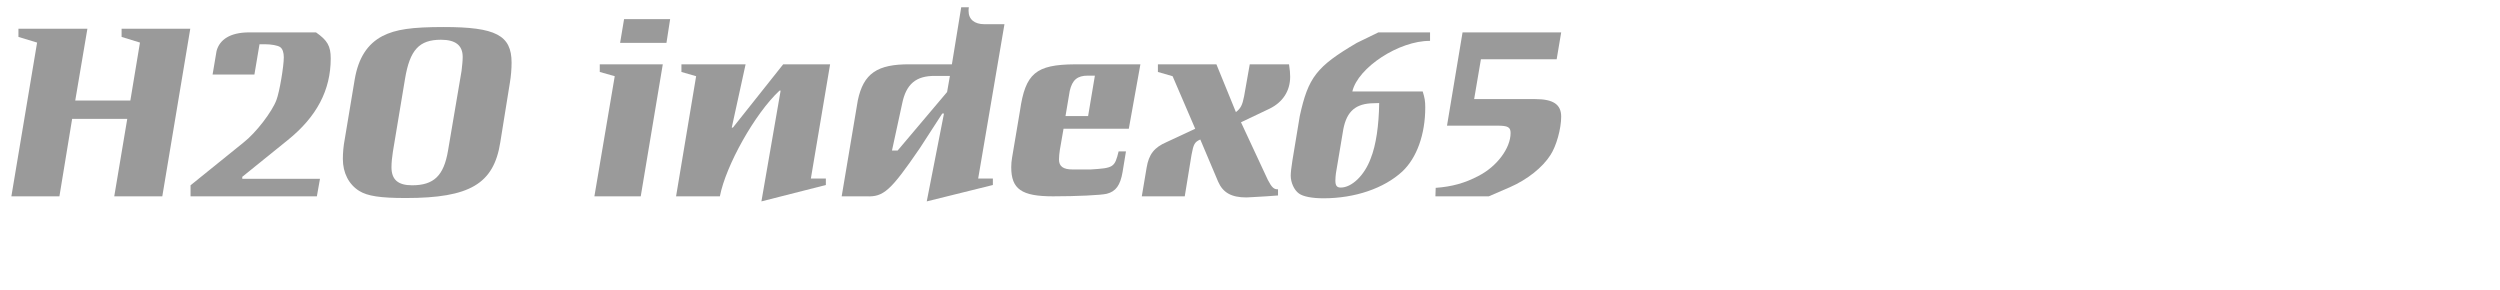
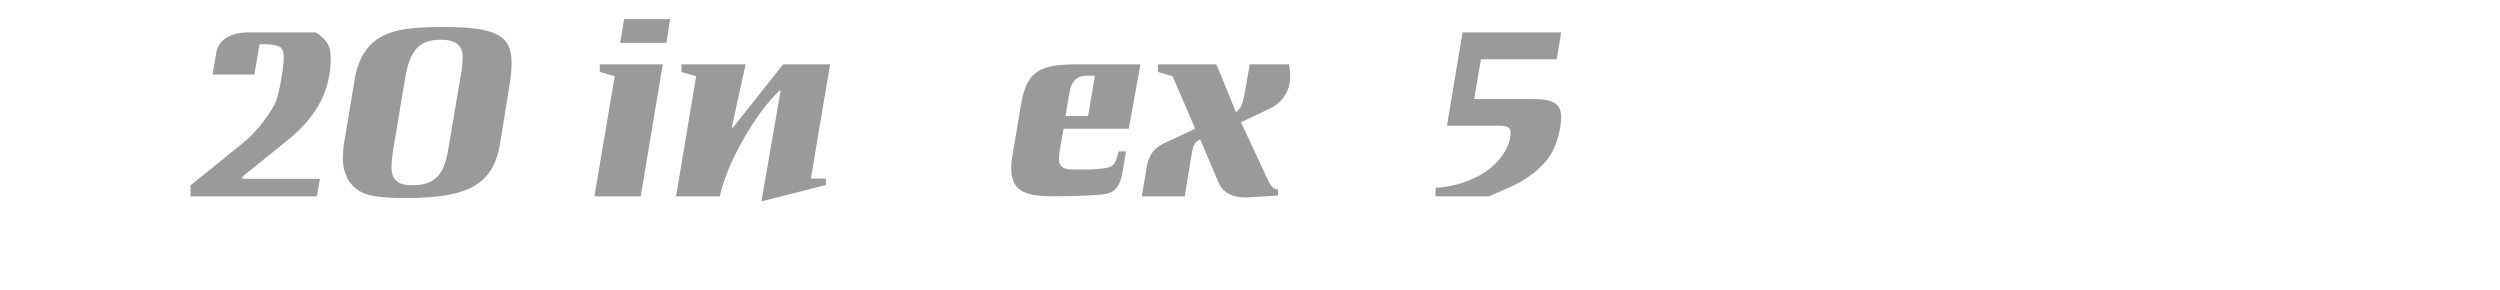
<svg xmlns="http://www.w3.org/2000/svg" version="1.1" id="Ebene_1" x="0px" y="0px" width="345px" height="40px" viewBox="0 0 345 40" enable-background="new 0 0 345 40" xml:space="preserve">
  <g>
    <rect x="0.283" y="1" fill="none" width="345" height="39.201" />
-     <path fill="#9A9A9A" d="M5.119,5.875l-2.574-0.78V3.963h9.516l-1.677,9.906h7.605l1.326-7.994l-2.535-0.78V3.963h9.478   l-3.861,23.129h-6.63l1.794-10.688H9.955L8.2,27.092H1.57L5.119,5.875z" />
    <path fill="#9A9A9A" d="M33.588,19.682c1.755-1.365,3.978-4.291,4.563-5.89c0.429-1.132,1.014-4.642,1.014-5.89   c0-0.624-0.156-1.17-0.507-1.404c-0.312-0.233-1.248-0.39-2.028-0.39h-0.819l-0.702,4.173h-5.772l0.546-3.236   c0.429-1.639,1.95-2.535,4.329-2.574h9.399c1.56,1.092,2.028,1.872,2.028,3.588c0,4.368-1.911,8.034-5.928,11.271l-6.279,5.07   v0.273h10.725l-0.429,2.418H26.295V25.57L33.588,19.682z" />
-     <path fill="#9A9A9A" d="M52.776,4.978c1.833-0.937,4.056-1.248,8.463-1.248c7.176,0,9.36,1.131,9.36,4.914   c0,0.858-0.078,1.833-0.234,2.769l-1.326,8.23c-0.897,5.732-4.212,7.683-13.026,7.683c-3.549,0-5.304-0.272-6.436-0.976   c-1.443-0.896-2.262-2.496-2.262-4.406c0-0.858,0.078-1.795,0.273-2.809l1.365-8.189C49.461,7.98,50.709,6.069,52.776,4.978z    M54.024,23.074c0,1.716,0.897,2.496,2.847,2.496c3.003,0,4.368-1.326,4.953-4.758l1.872-11.038   c0.078-0.702,0.156-1.364,0.156-1.911c0-1.599-0.975-2.379-3.003-2.379c-3.003,0-4.29,1.404-4.953,5.383L54.22,20.93   C54.103,21.67,54.024,22.45,54.024,23.074z" />
+     <path fill="#9A9A9A" d="M52.776,4.978c1.833-0.937,4.056-1.248,8.463-1.248c7.176,0,9.36,1.131,9.36,4.914   c0,0.858-0.078,1.833-0.234,2.769l-1.326,8.23c-0.897,5.732-4.212,7.683-13.026,7.683c-3.549,0-5.304-0.272-6.436-0.976   c-1.443-0.896-2.262-2.496-2.262-4.406c0-0.858,0.078-1.795,0.273-2.809l1.365-8.189C49.461,7.98,50.709,6.069,52.776,4.978z    M54.024,23.074c0,1.716,0.897,2.496,2.847,2.496c3.003,0,4.368-1.326,4.953-4.758l1.872-11.038   c0.078-0.702,0.156-1.364,0.156-1.911c0-1.599-0.975-2.379-3.003-2.379c-3.003,0-4.29,1.404-4.953,5.383L54.22,20.93   C54.103,21.67,54.024,22.45,54.024,23.074" />
    <path fill="#9A9A9A" d="M84.834,10.516l-2.067-0.585V8.877h8.697l-3.042,18.215h-6.396L84.834,10.516z M91.972,5.914h-6.396   l0.546-3.277h6.357L91.972,5.914z" />
    <path fill="#9A9A9A" d="M96.066,10.516l-2.028-0.585V8.877h8.854l-1.911,8.736h0.156l6.942-8.736h6.475L111.9,24.635h2.067v0.896   l-8.892,2.262l2.652-15.288h-0.156c-3.393,3.159-7.41,10.335-8.229,14.587h-6.045L96.066,10.516z" />
-     <path fill="#9A9A9A" d="M133.701,1c-0.039,0.194-0.039,0.389-0.039,0.506c0,1.17,0.819,1.834,2.184,1.834h2.769l-3.627,21.295   h2.028v0.896l-9.126,2.262l2.379-12.129h-0.234l-3.081,4.758c-4.056,5.928-5.031,6.787-7.41,6.67h-3.393l2.223-13.223   c0.78-3.744,2.691-5.03,7.215-4.992h5.772L132.648,1H133.701z M124.497,14.299l-1.404,6.475h0.78l6.825-8.074l0.39-2.223h-2.028   C126.408,10.438,125.042,11.607,124.497,14.299z" />
    <path fill="#9A9A9A" d="M146.258,20.695c-0.078,0.507-0.117,0.936-0.117,1.326c0,0.936,0.585,1.365,1.872,1.365h2.496   c3.159-0.195,3.315-0.273,3.861-2.496h1.014l-0.468,2.847c-0.312,1.833-0.936,2.69-2.184,3.003c-0.78,0.195-4.212,0.352-7.41,0.352   c-4.329,0-5.772-0.976-5.772-4.018c0-0.43,0.039-0.896,0.117-1.326l1.092-6.475c0.741-5.148,2.184-6.357,7.566-6.396h9.049   l-1.599,8.893h-9.009L146.258,20.695z M150.12,10.438c-1.443,0-2.145,0.585-2.496,2.106l-0.585,3.471h3.12l0.936-5.577H150.12z" />
    <path fill="#9A9A9A" d="M161,19.604l3.939-1.834l-3.12-7.254l-2.028-0.585V8.877h8.073l2.691,6.592   c0.663-0.507,0.897-0.975,1.131-2.184l0.78-4.408h5.421c0.117,0.703,0.156,1.287,0.156,1.717c0,1.95-1.014,3.51-2.847,4.407   l-3.939,1.872l3.706,7.956c0.546,1.054,0.858,1.326,1.404,1.287v0.858l-1.599,0.117c-1.482,0.078-2.496,0.155-2.769,0.155   c-2.067,0-3.237-0.663-3.9-2.184l-2.458-5.812c-0.78,0.352-0.936,0.624-1.209,2.105l-0.936,5.734h-5.928l0.663-3.939   C158.542,21.28,159.284,20.344,161,19.604z" />
-     <path fill="#9A9A9A" d="M186.623,12.621h9.711c0.273,0.897,0.351,1.287,0.351,2.224c0,3.705-1.17,6.942-3.159,8.814   c-2.535,2.34-6.552,3.705-10.881,3.705c-1.561,0-2.809-0.233-3.394-0.663c-0.663-0.468-1.131-1.521-1.131-2.457   c0-0.391,0.078-1.17,0.234-2.105l1.014-6.124c1.17-5.343,2.301-6.825,7.878-10.101l2.964-1.443h7.137v1.17   C193.097,5.602,187.402,9.307,186.623,12.621z M185.296,18.316l-0.936,5.576c-0.039,0.312-0.078,0.664-0.078,1.015   c0,0.702,0.195,0.976,0.741,0.976c1.521,0,3.276-1.678,4.134-4.018c0.741-1.833,1.131-4.603,1.17-7.645l-1.17,0.039   C186.817,14.416,185.687,15.625,185.296,18.316z" />
    <path fill="#9A9A9A" d="M214.82,8.176h-10.453l-0.936,5.499h8.424c2.496,0,3.588,0.741,3.588,2.418s-0.663,4.056-1.482,5.304   c-1.092,1.717-3.198,3.394-5.616,4.447l-2.886,1.248h-7.372l0.039-1.17c2.223-0.156,4.056-0.664,5.89-1.639   c2.535-1.287,4.446-3.822,4.446-5.928c0-0.819-0.39-1.015-1.833-1.015h-6.942l2.145-12.87h13.612L214.82,8.176z" />
  </g>
</svg>